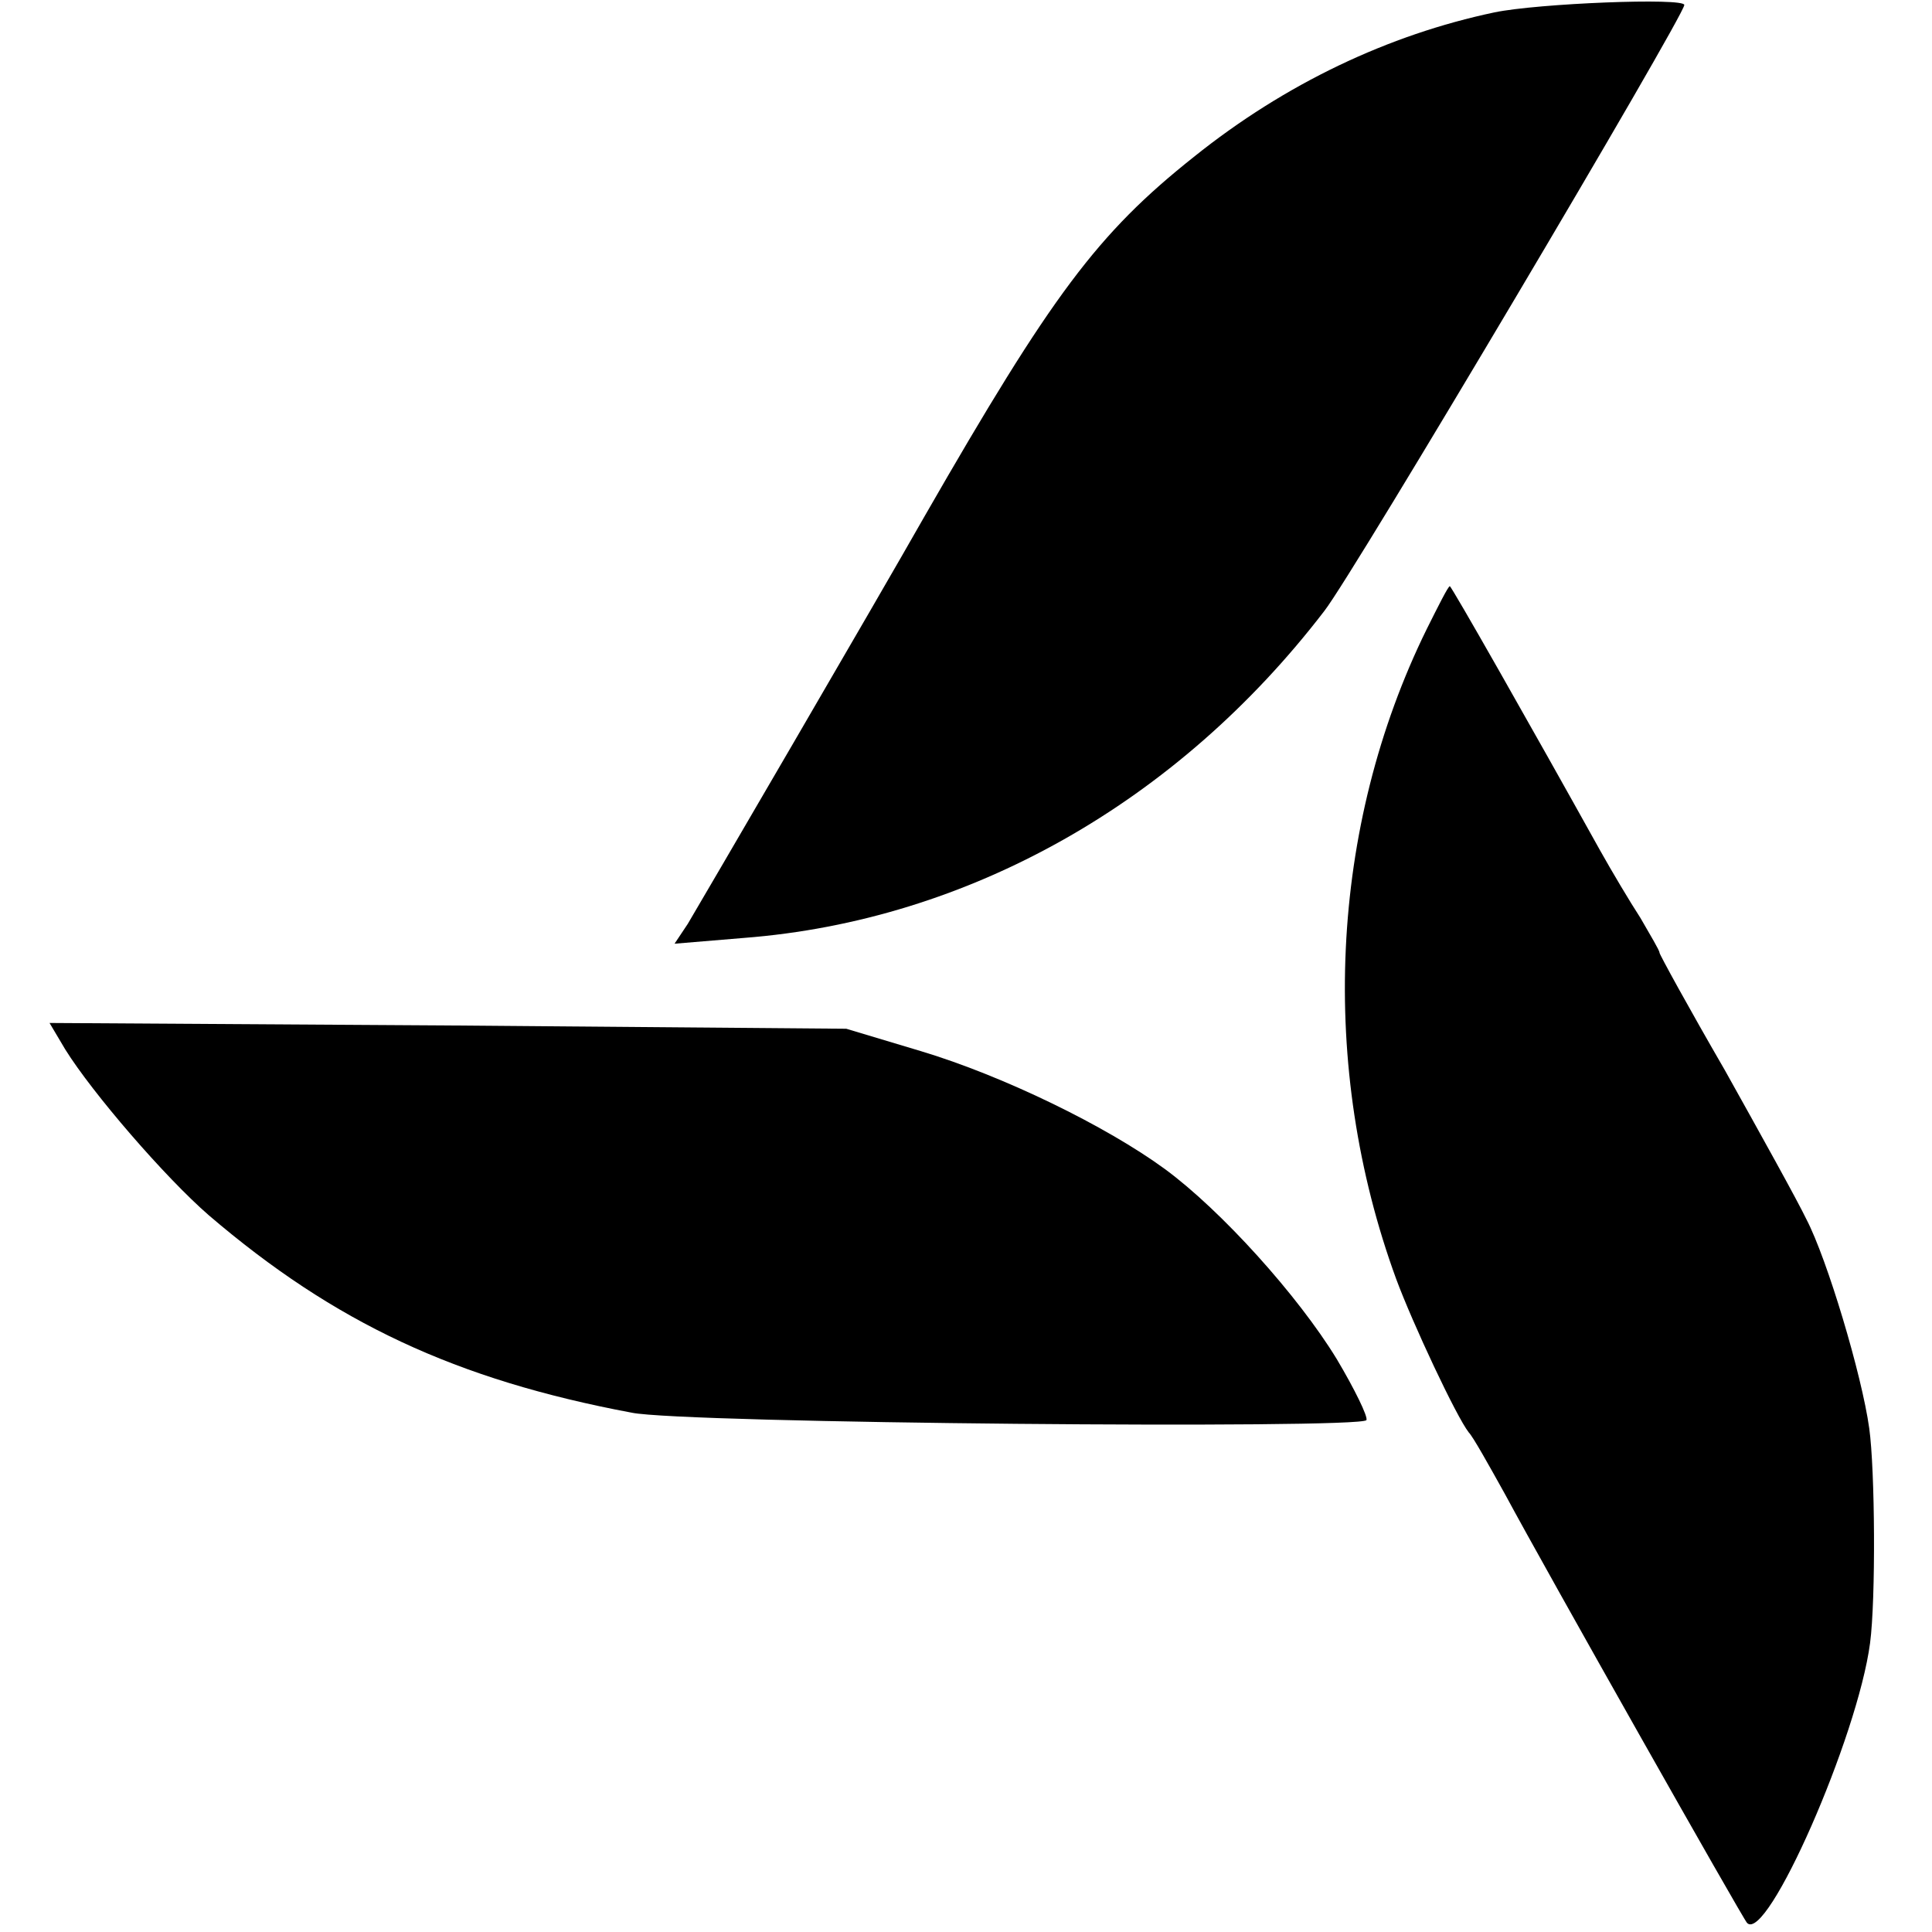
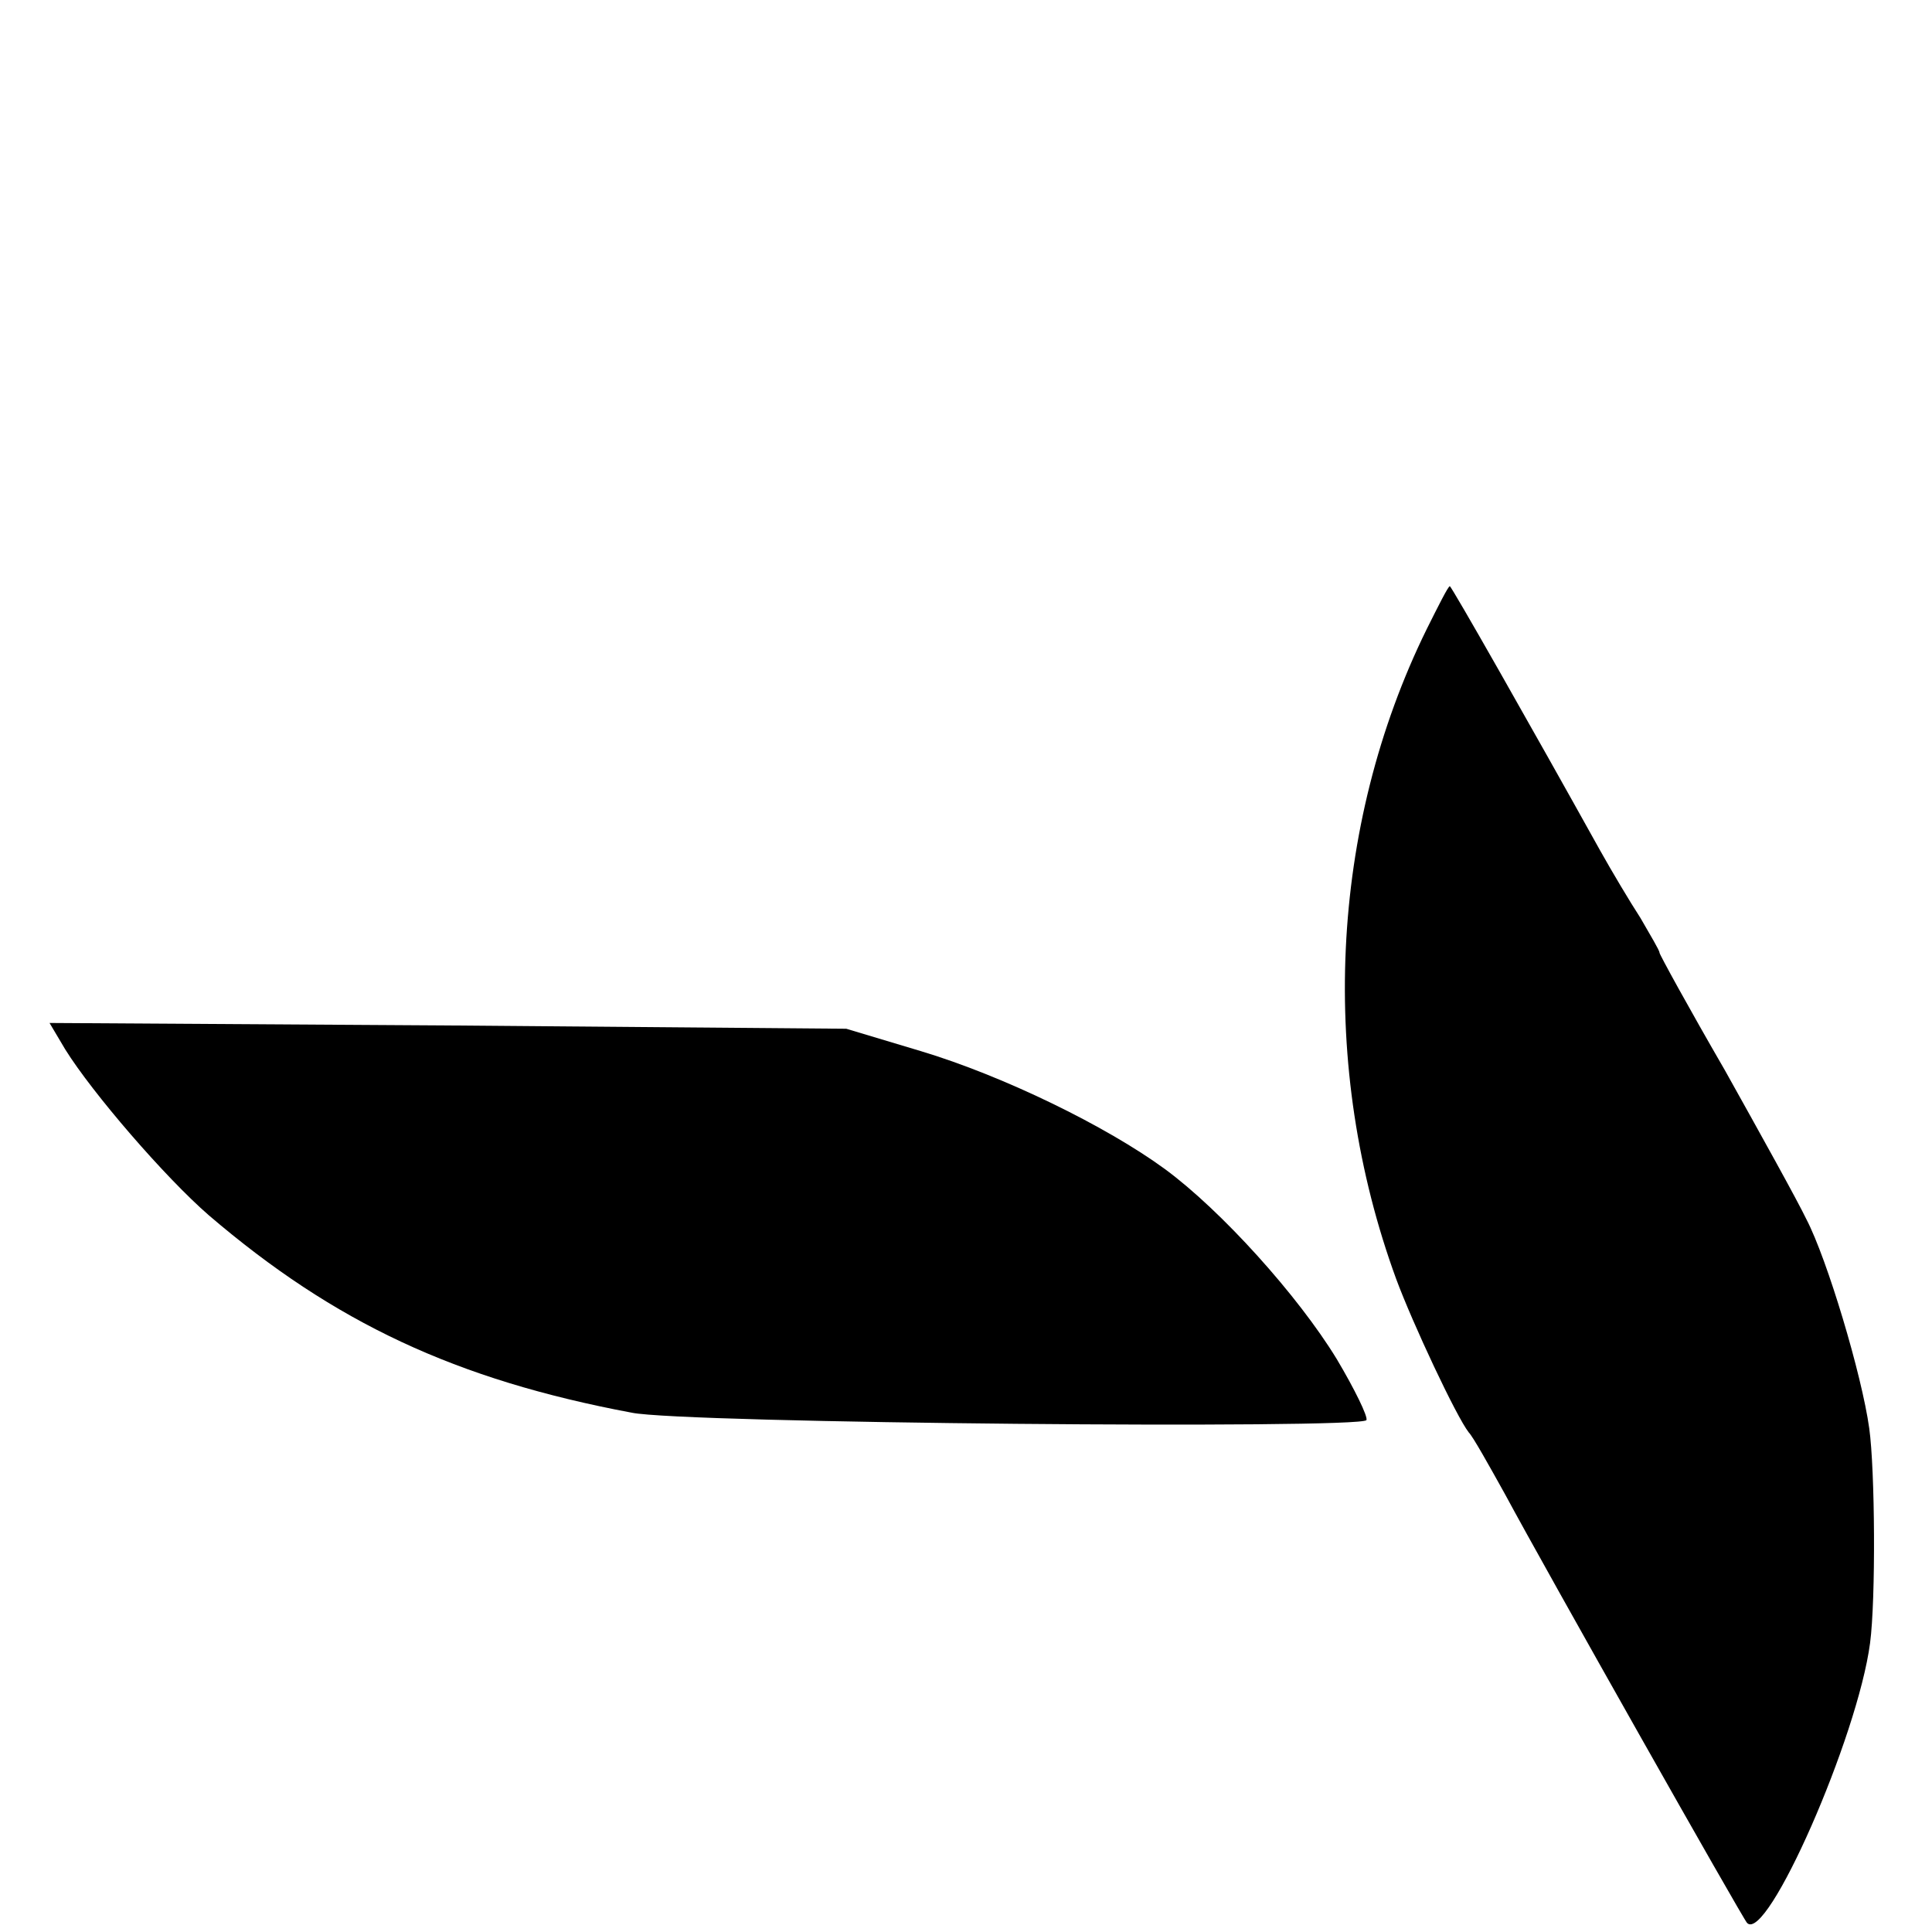
<svg xmlns="http://www.w3.org/2000/svg" version="1.0" width="234pt" height="234pt" viewBox="0 0 234 234" preserveAspectRatio="xMidYMid meet">
  <g transform="translate(0,234) scale(0.1,-0.1)" fill="#000000" stroke="none">
-     <path d="M1810 2325 c-128 -27 -253 -86 -364 -175 -117 -93 -172 -167 -326 -435 -55 -97 -275 -474 -287 -494 l-16 -24 84 7 c272 21 525 164 703 396 36 46 436 721 436 734 0 9 -177 2 -230 -9z" />
-     <path d="M1728 1578 c-118 -240 -131 -530 -37 -787 20 -54 73 -167 88 -186 5 -5 24 -39 44 -75 50 -93 288 -514 293 -519 24 -25 134 225 149 339 7 53 6 210 -1 260 -9 65 -51 205 -76 253 -11 23 -56 104 -99 181 -44 76 -79 140 -79 142 0 3 -11 21 -23 42 -13 20 -35 57 -49 82 -84 151 -180 320 -182 320 -2 0 -14 -24 -28 -52z" />
+     <path d="M1728 1578 c-118 -240 -131 -530 -37 -787 20 -54 73 -167 88 -186 5 -5 24 -39 44 -75 50 -93 288 -514 293 -519 24 -25 134 225 149 339 7 53 6 210 -1 260 -9 65 -51 205 -76 253 -11 23 -56 104 -99 181 -44 76 -79 140 -79 142 0 3 -11 21 -23 42 -13 20 -35 57 -49 82 -84 151 -180 320 -182 320 -2 0 -14 -24 -28 -52" />
    <path d="M79 1069 c33 -53 121 -155 174 -201 152 -130 299 -199 512 -239 62 -13 883 -20 890 -9 2 4 -14 37 -36 74 -47 77 -140 180 -208 230 -71 52 -196 113 -296 143 l-90 27 -483 4 -482 3 19 -32z" />
  </g>
</svg>